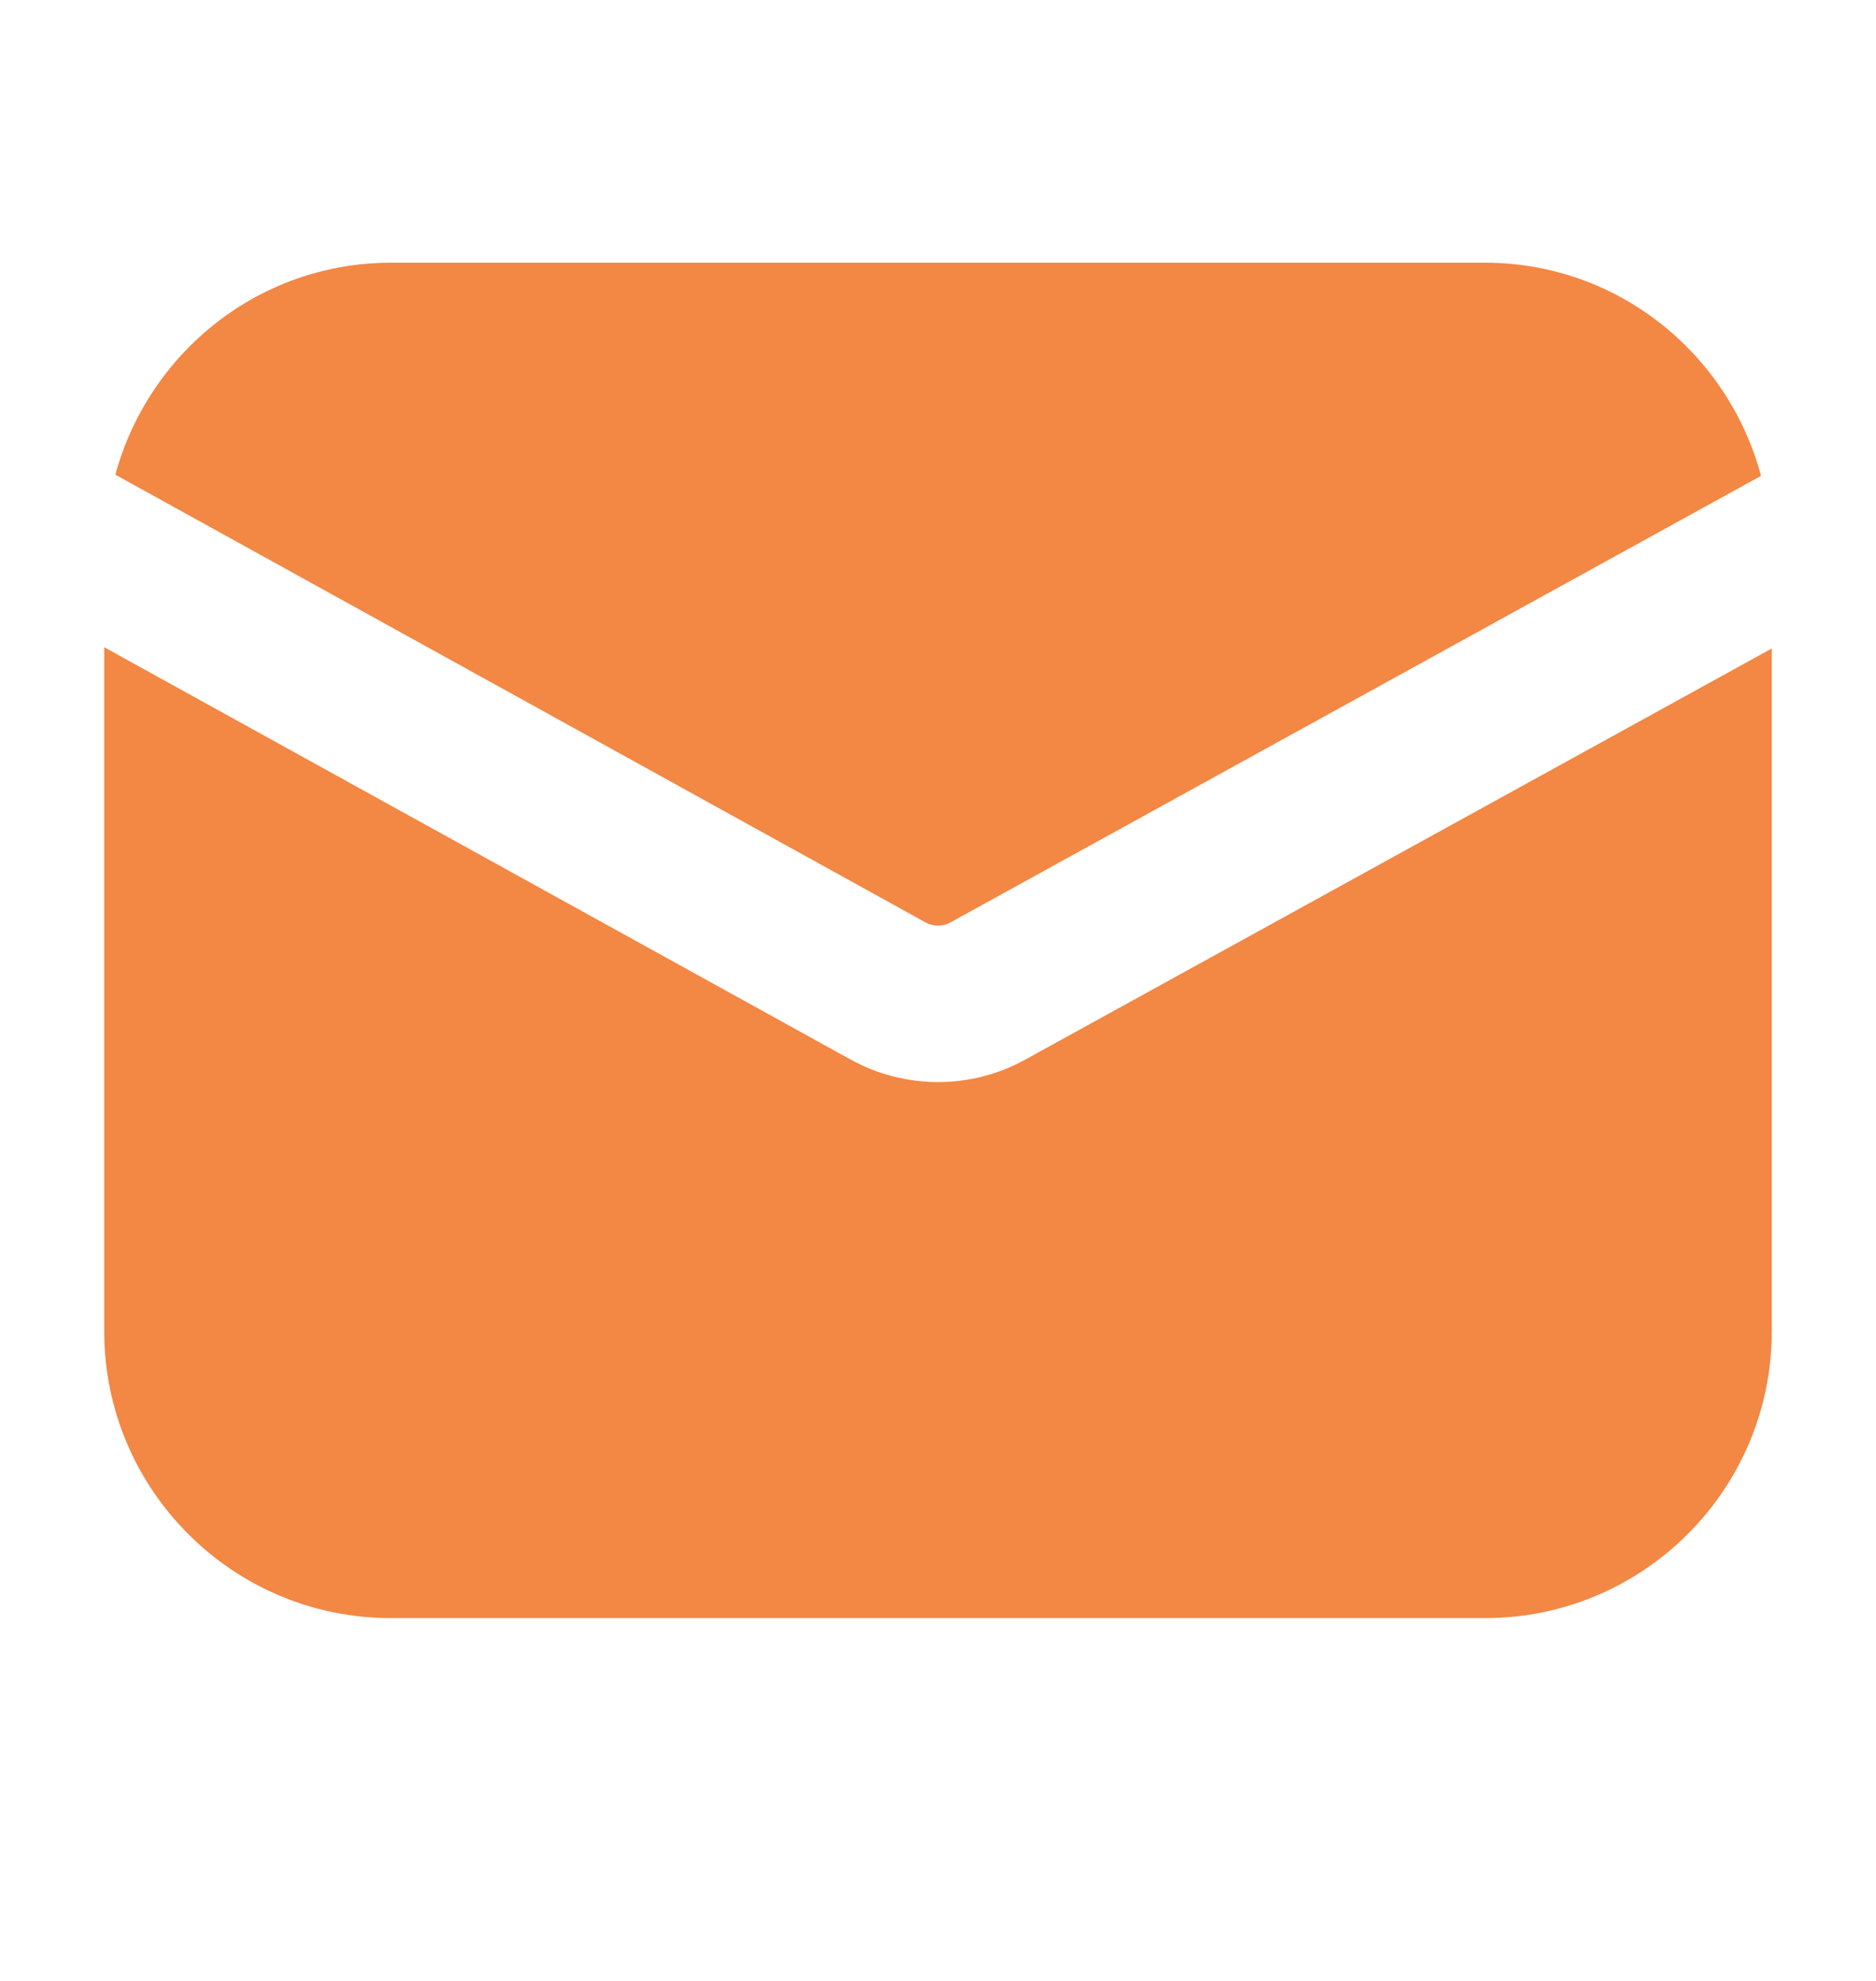
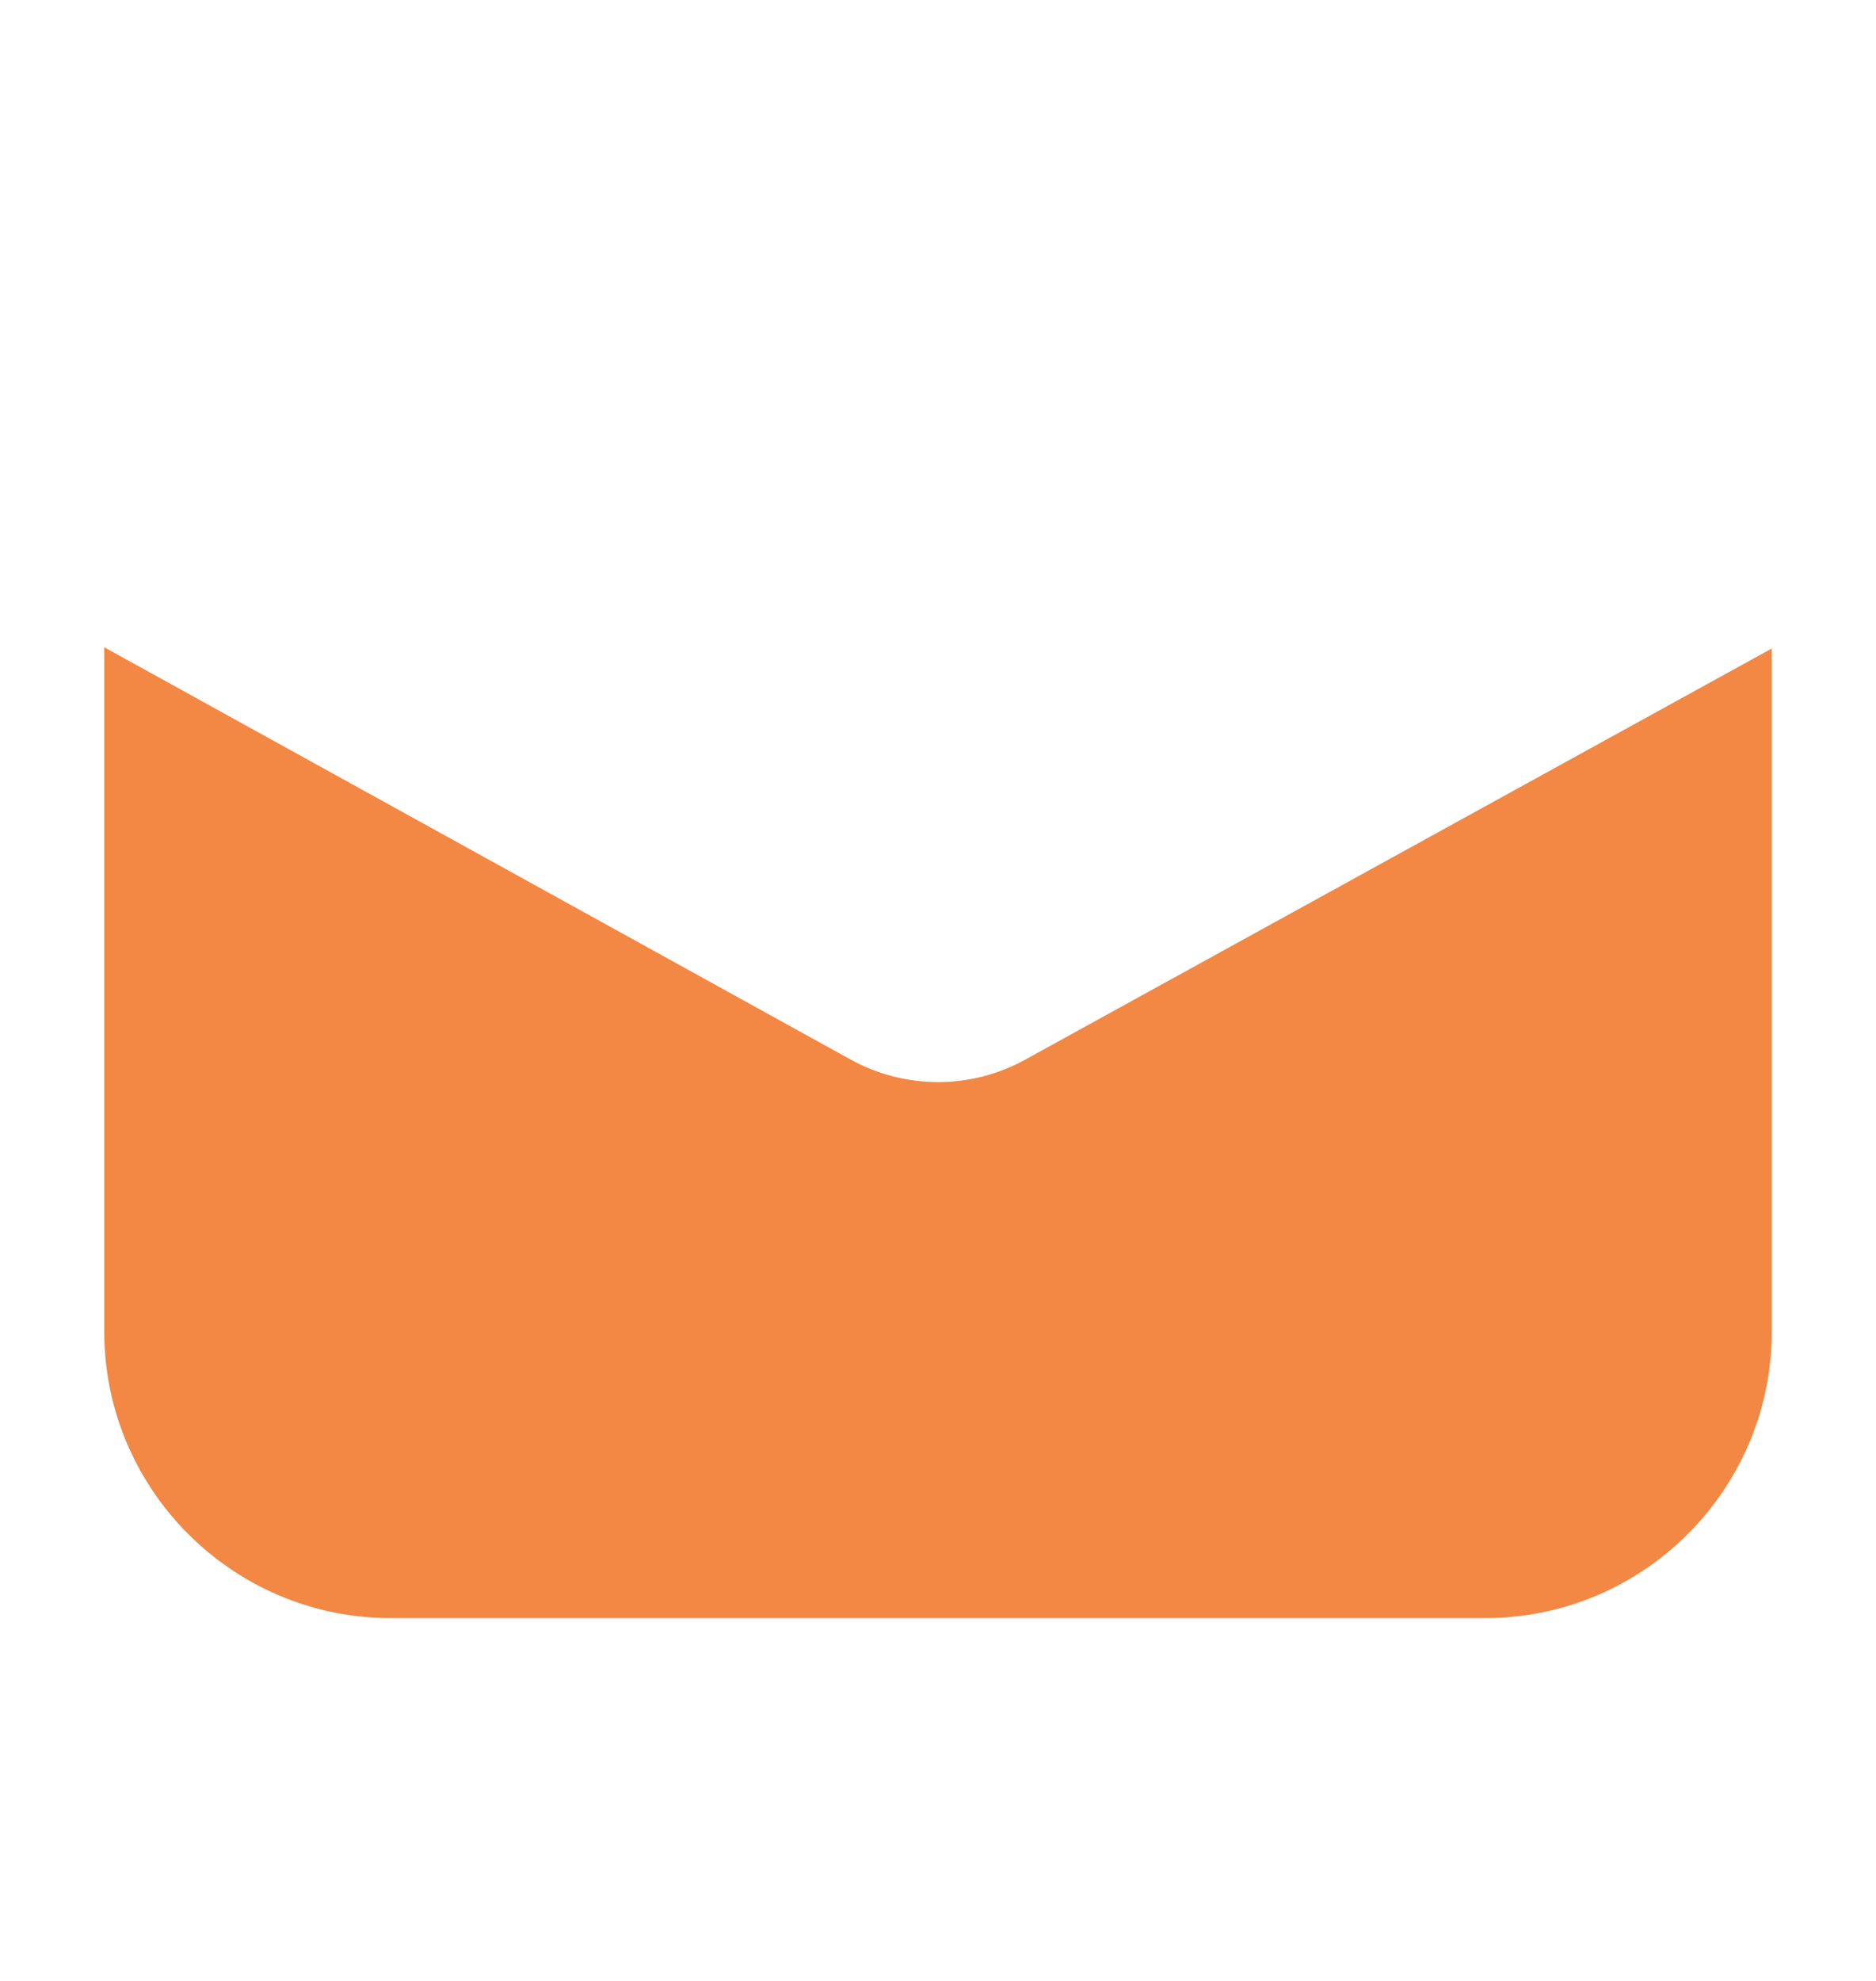
<svg xmlns="http://www.w3.org/2000/svg" width="18" height="19" viewBox="0 0 18 19" fill="none">
-   <path d="M8.88 8.847C8.954 8.889 9.046 8.889 9.12 8.847L16.897 4.564C16.583 3.391 15.521 2.52 14.25 2.52H3.75C2.483 2.52 1.424 3.385 1.107 4.553L8.88 8.847Z" fill="#F38744" />
  <path d="M9.845 10.159C9.581 10.306 9.291 10.379 9.001 10.379C8.711 10.379 8.419 10.306 8.155 10.159L1 6.208V12.77C1 14.287 2.233 15.52 3.75 15.52H14.25C15.767 15.52 17 14.287 17 12.77V6.22L9.845 10.159Z" fill="#F38744" />
</svg>